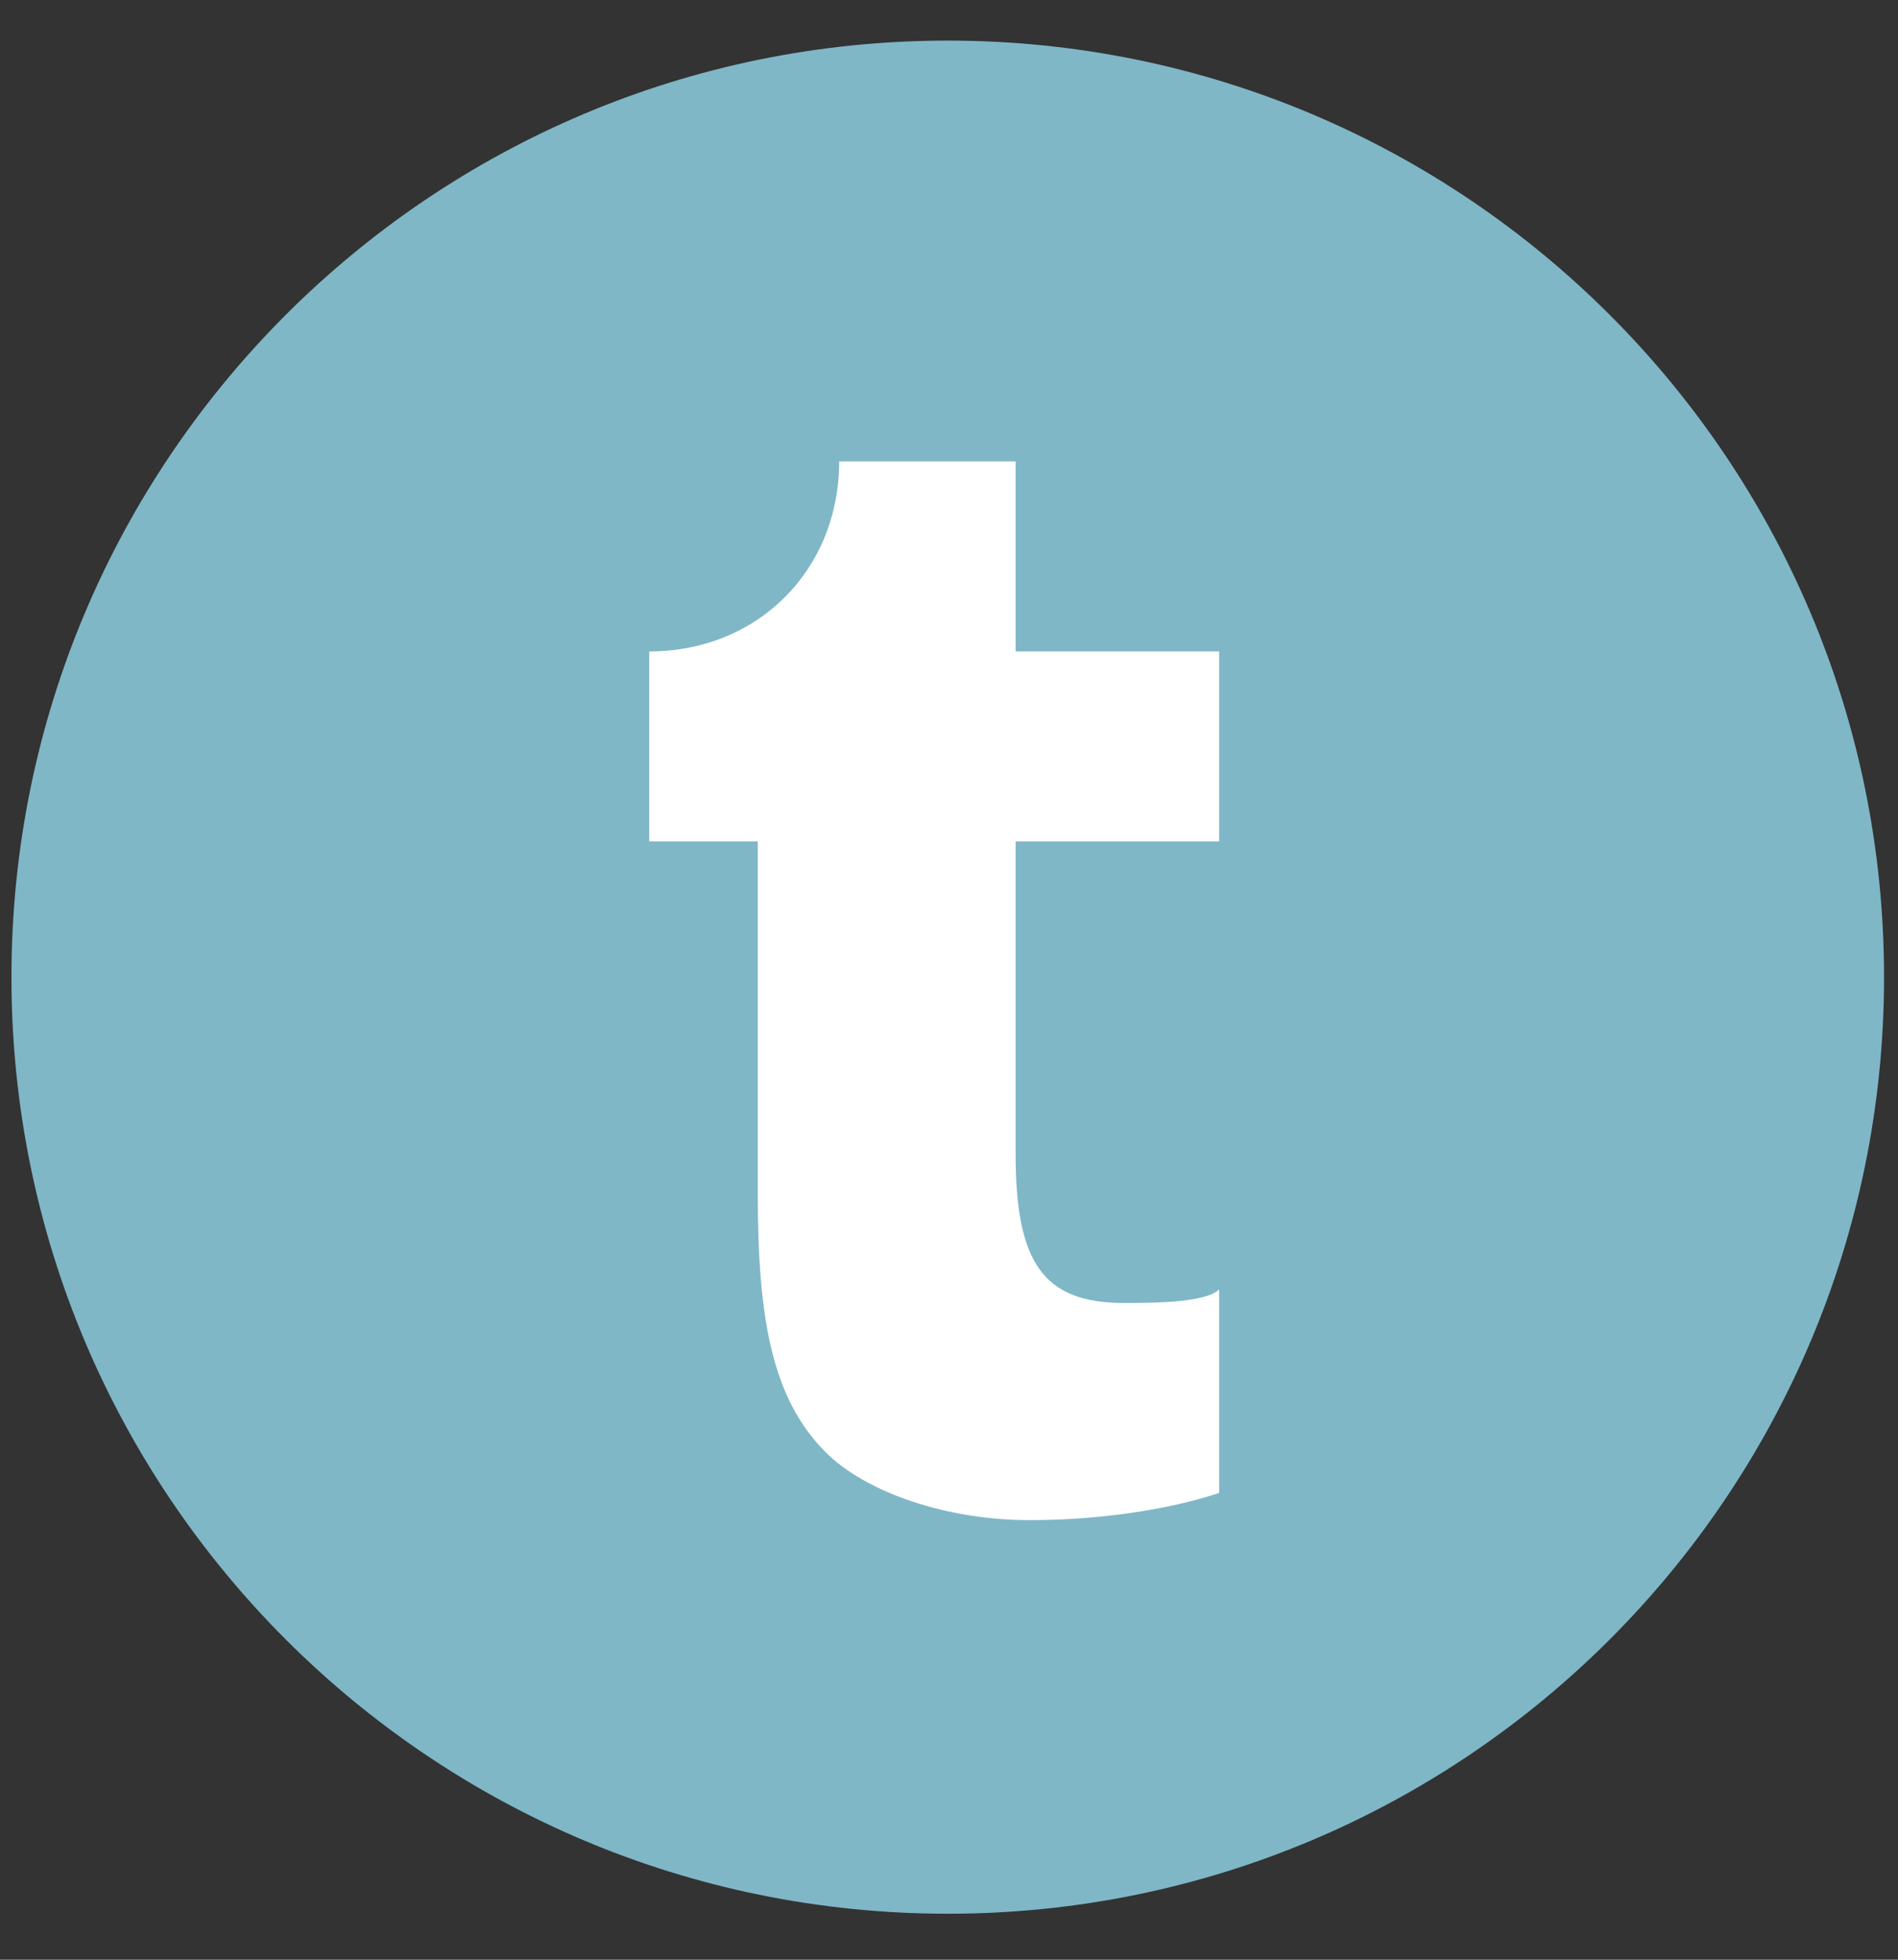
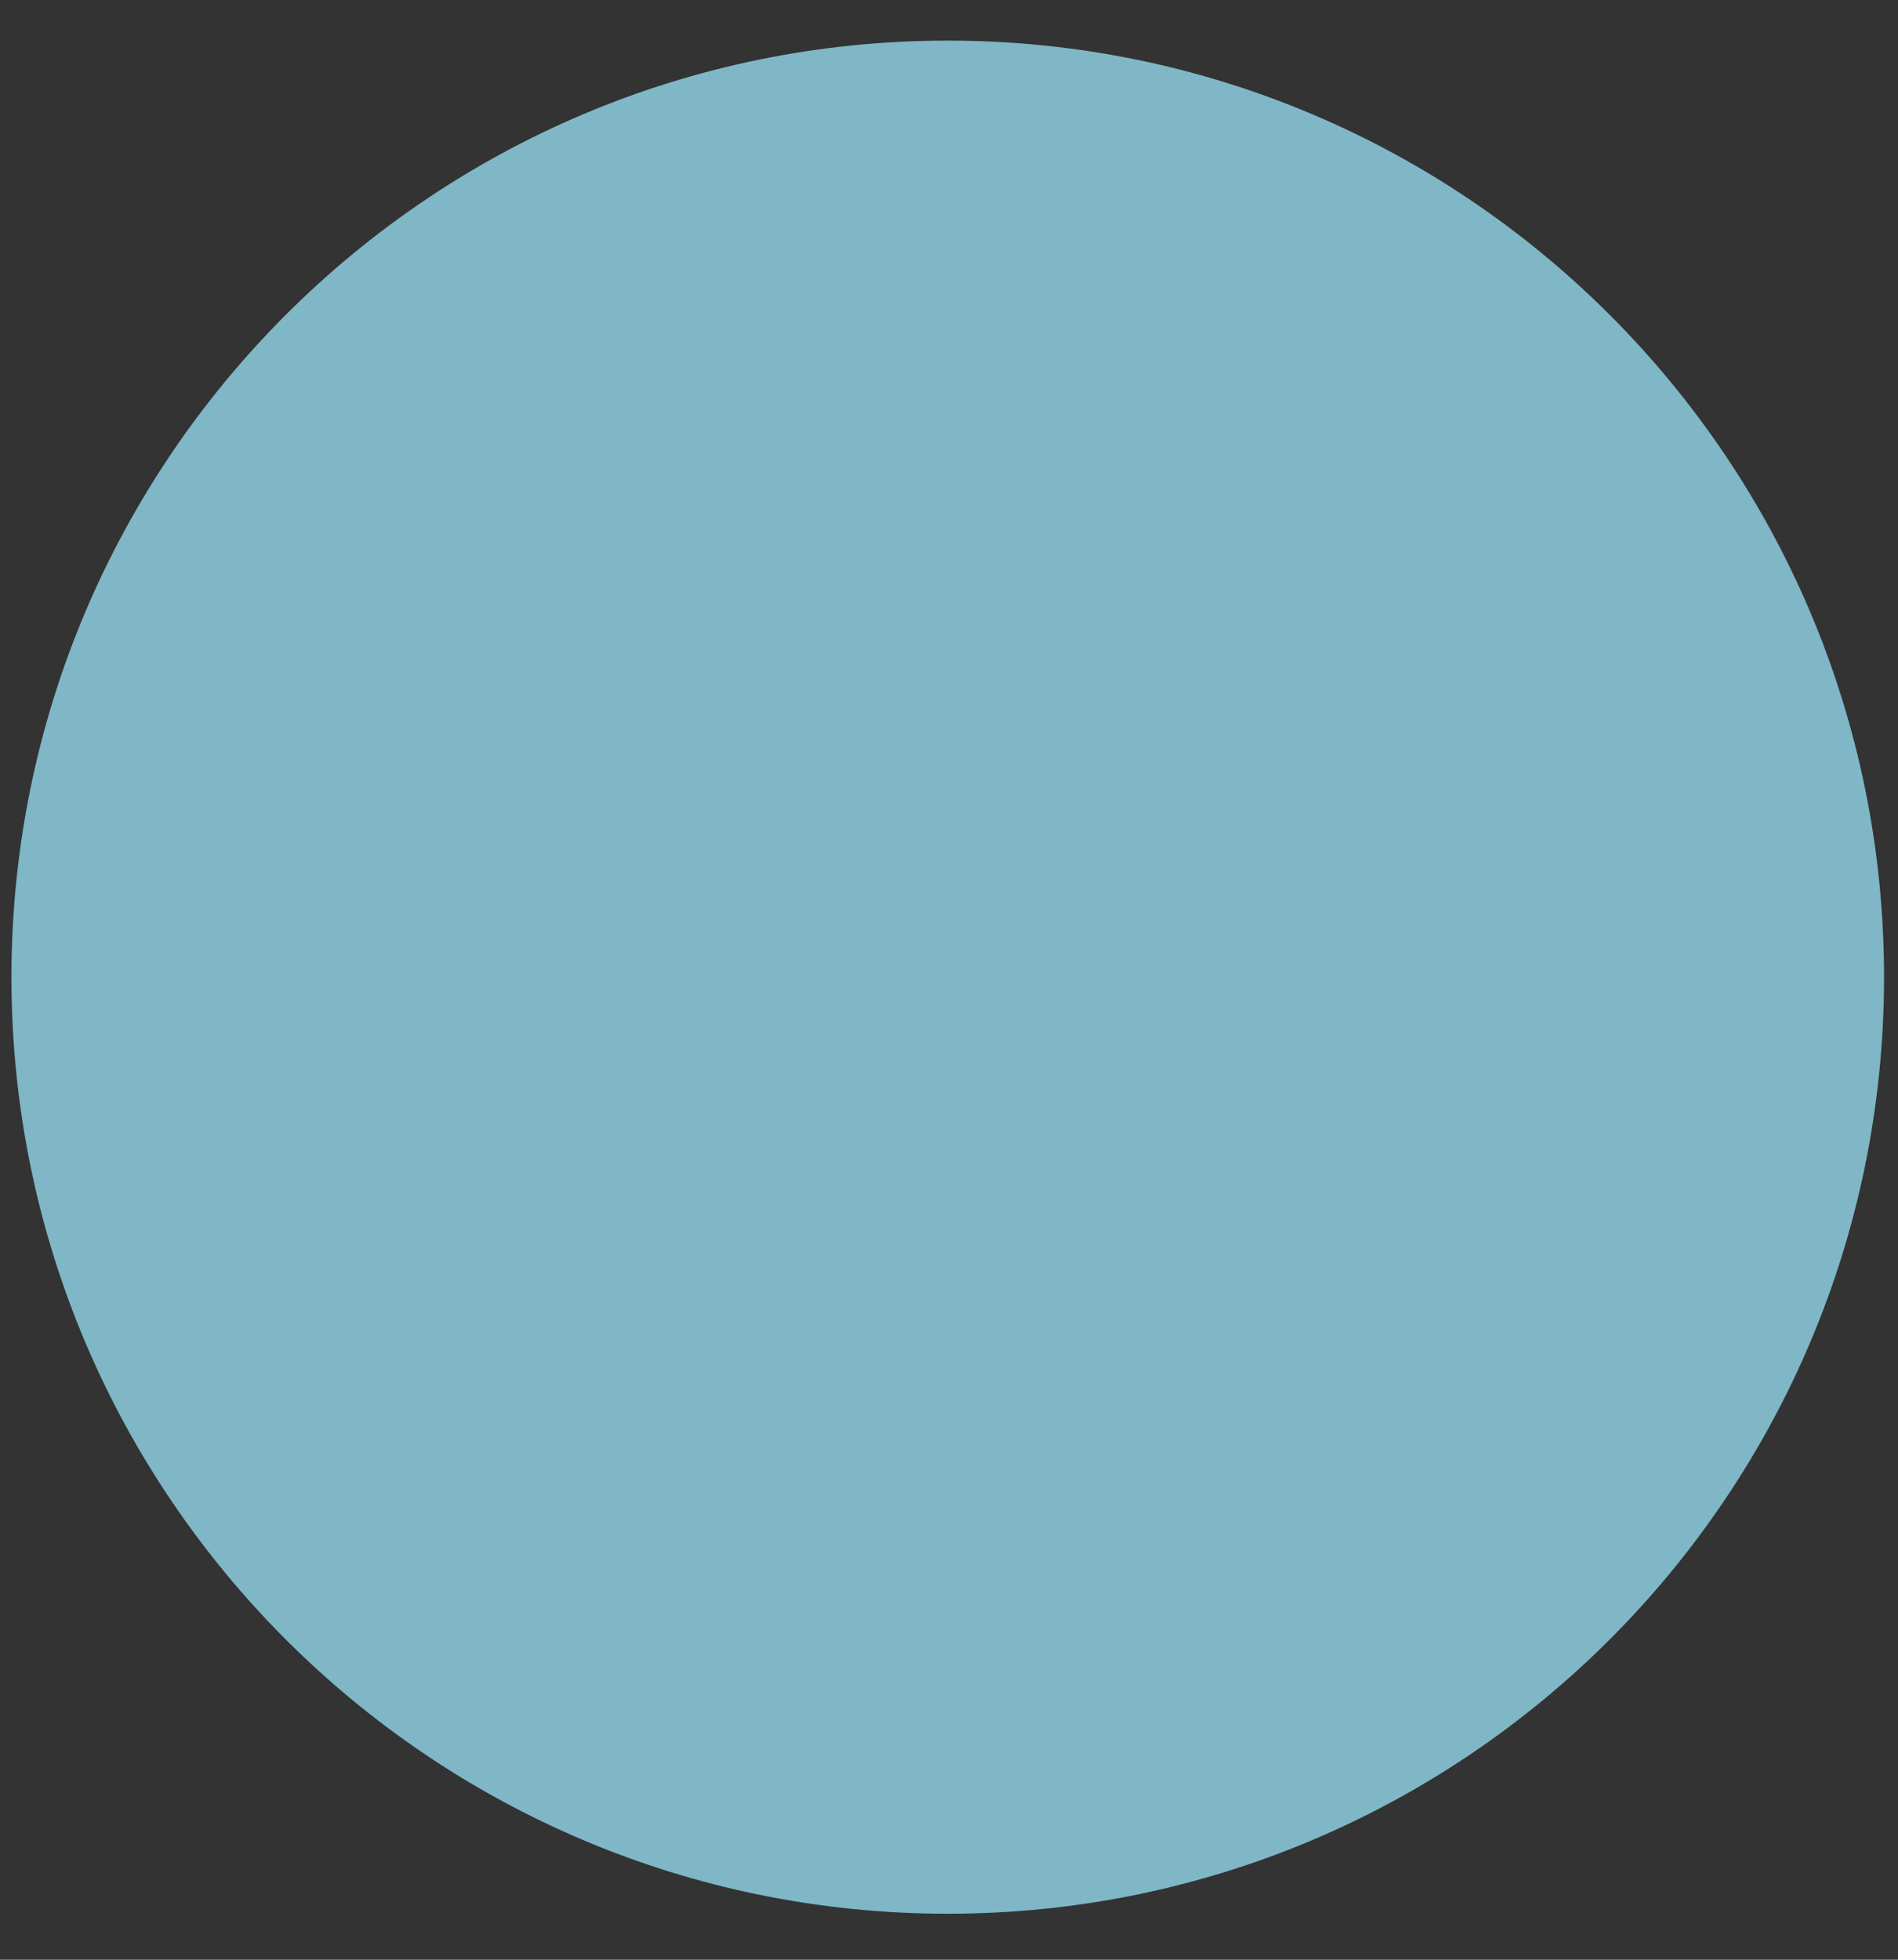
<svg xmlns="http://www.w3.org/2000/svg" width="31" height="32" viewBox="0 0 31 32" fill="none">
  <rect x="0" y="0" width="31" height="32" fill="#333333" stroke="none" />
  <path d="M15.479 31.249C23.925 31.249 30.772 24.402 30.772 15.956C30.772 7.51 23.925 0.663 15.479 0.663C7.034 0.663 0.187 7.51 0.187 15.956C0.187 24.402 7.034 31.249 15.479 31.249Z" fill="#7FB7C7" />
-   <path d="M16.588 7.534V10.637H19.912V13.74H16.588V18.837C16.588 20.611 17.031 21.276 18.361 21.276C18.804 21.276 19.691 21.276 19.912 21.054V24.378C19.247 24.6 18.139 24.822 16.809 24.822C15.479 24.822 14.15 24.378 13.485 23.713C12.598 22.827 12.377 21.497 12.377 19.502V13.74H10.604V10.637C12.377 10.637 13.706 9.307 13.706 7.534H16.588Z" fill="white" />
</svg>